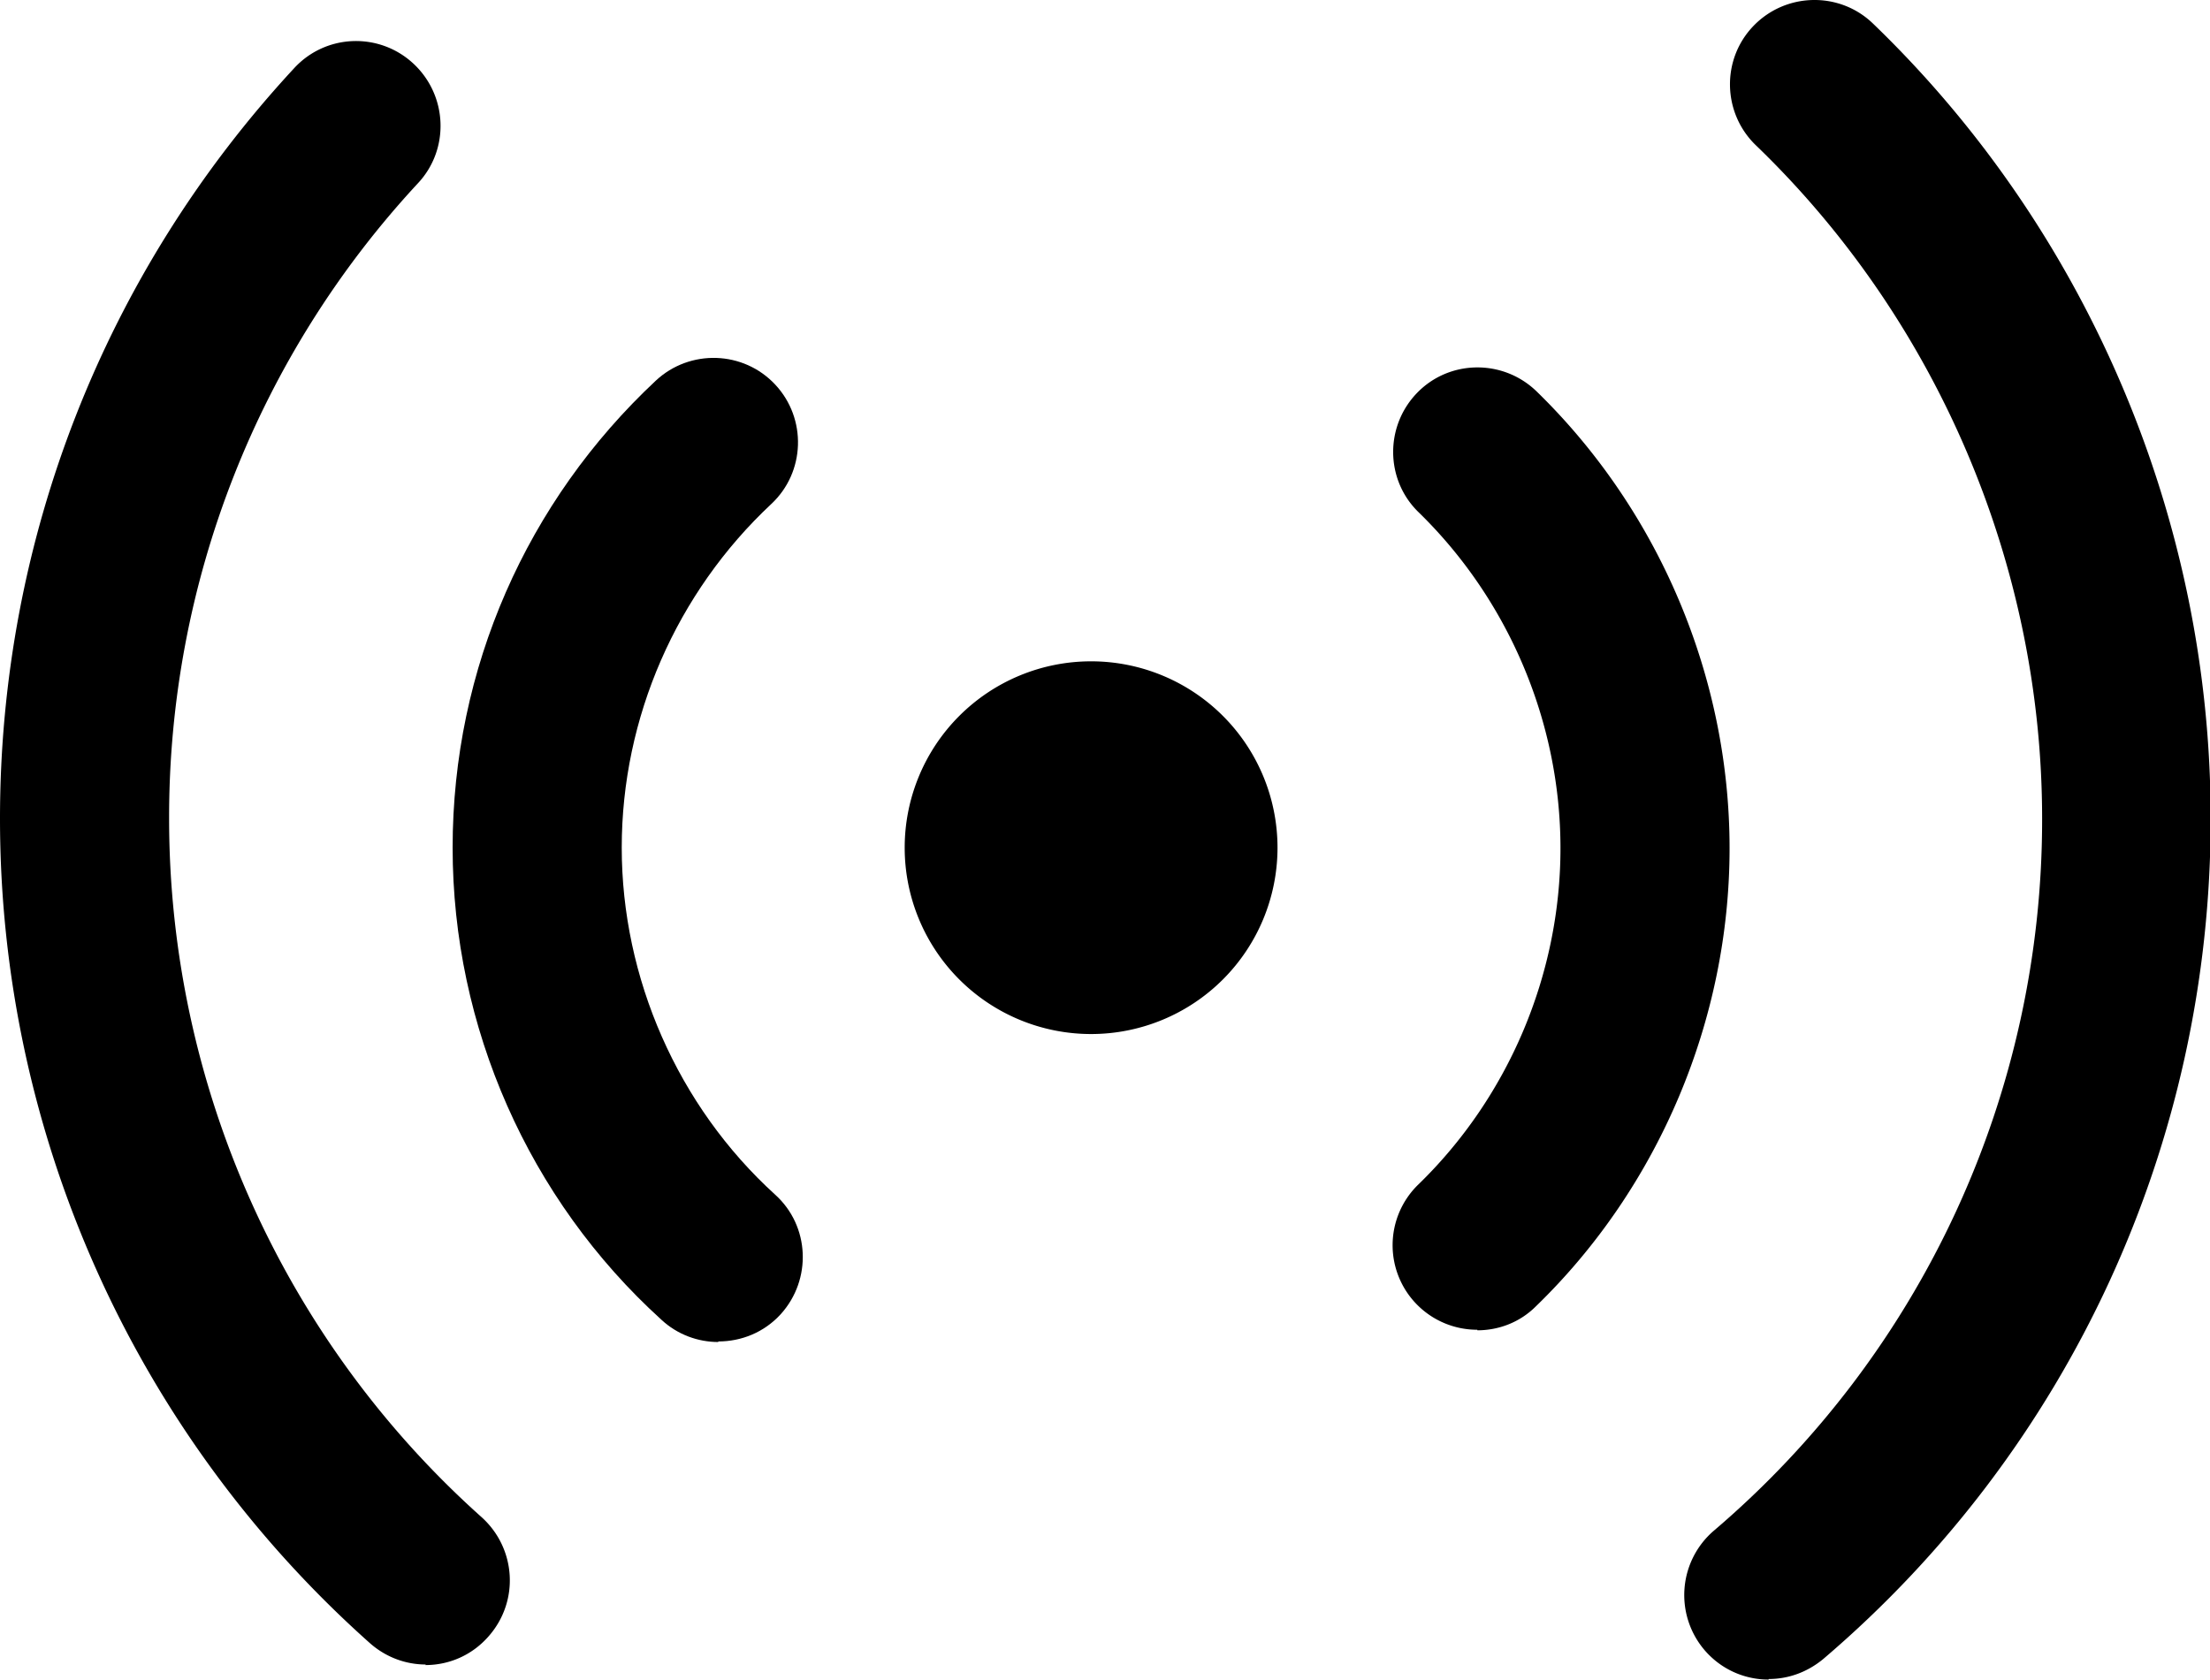
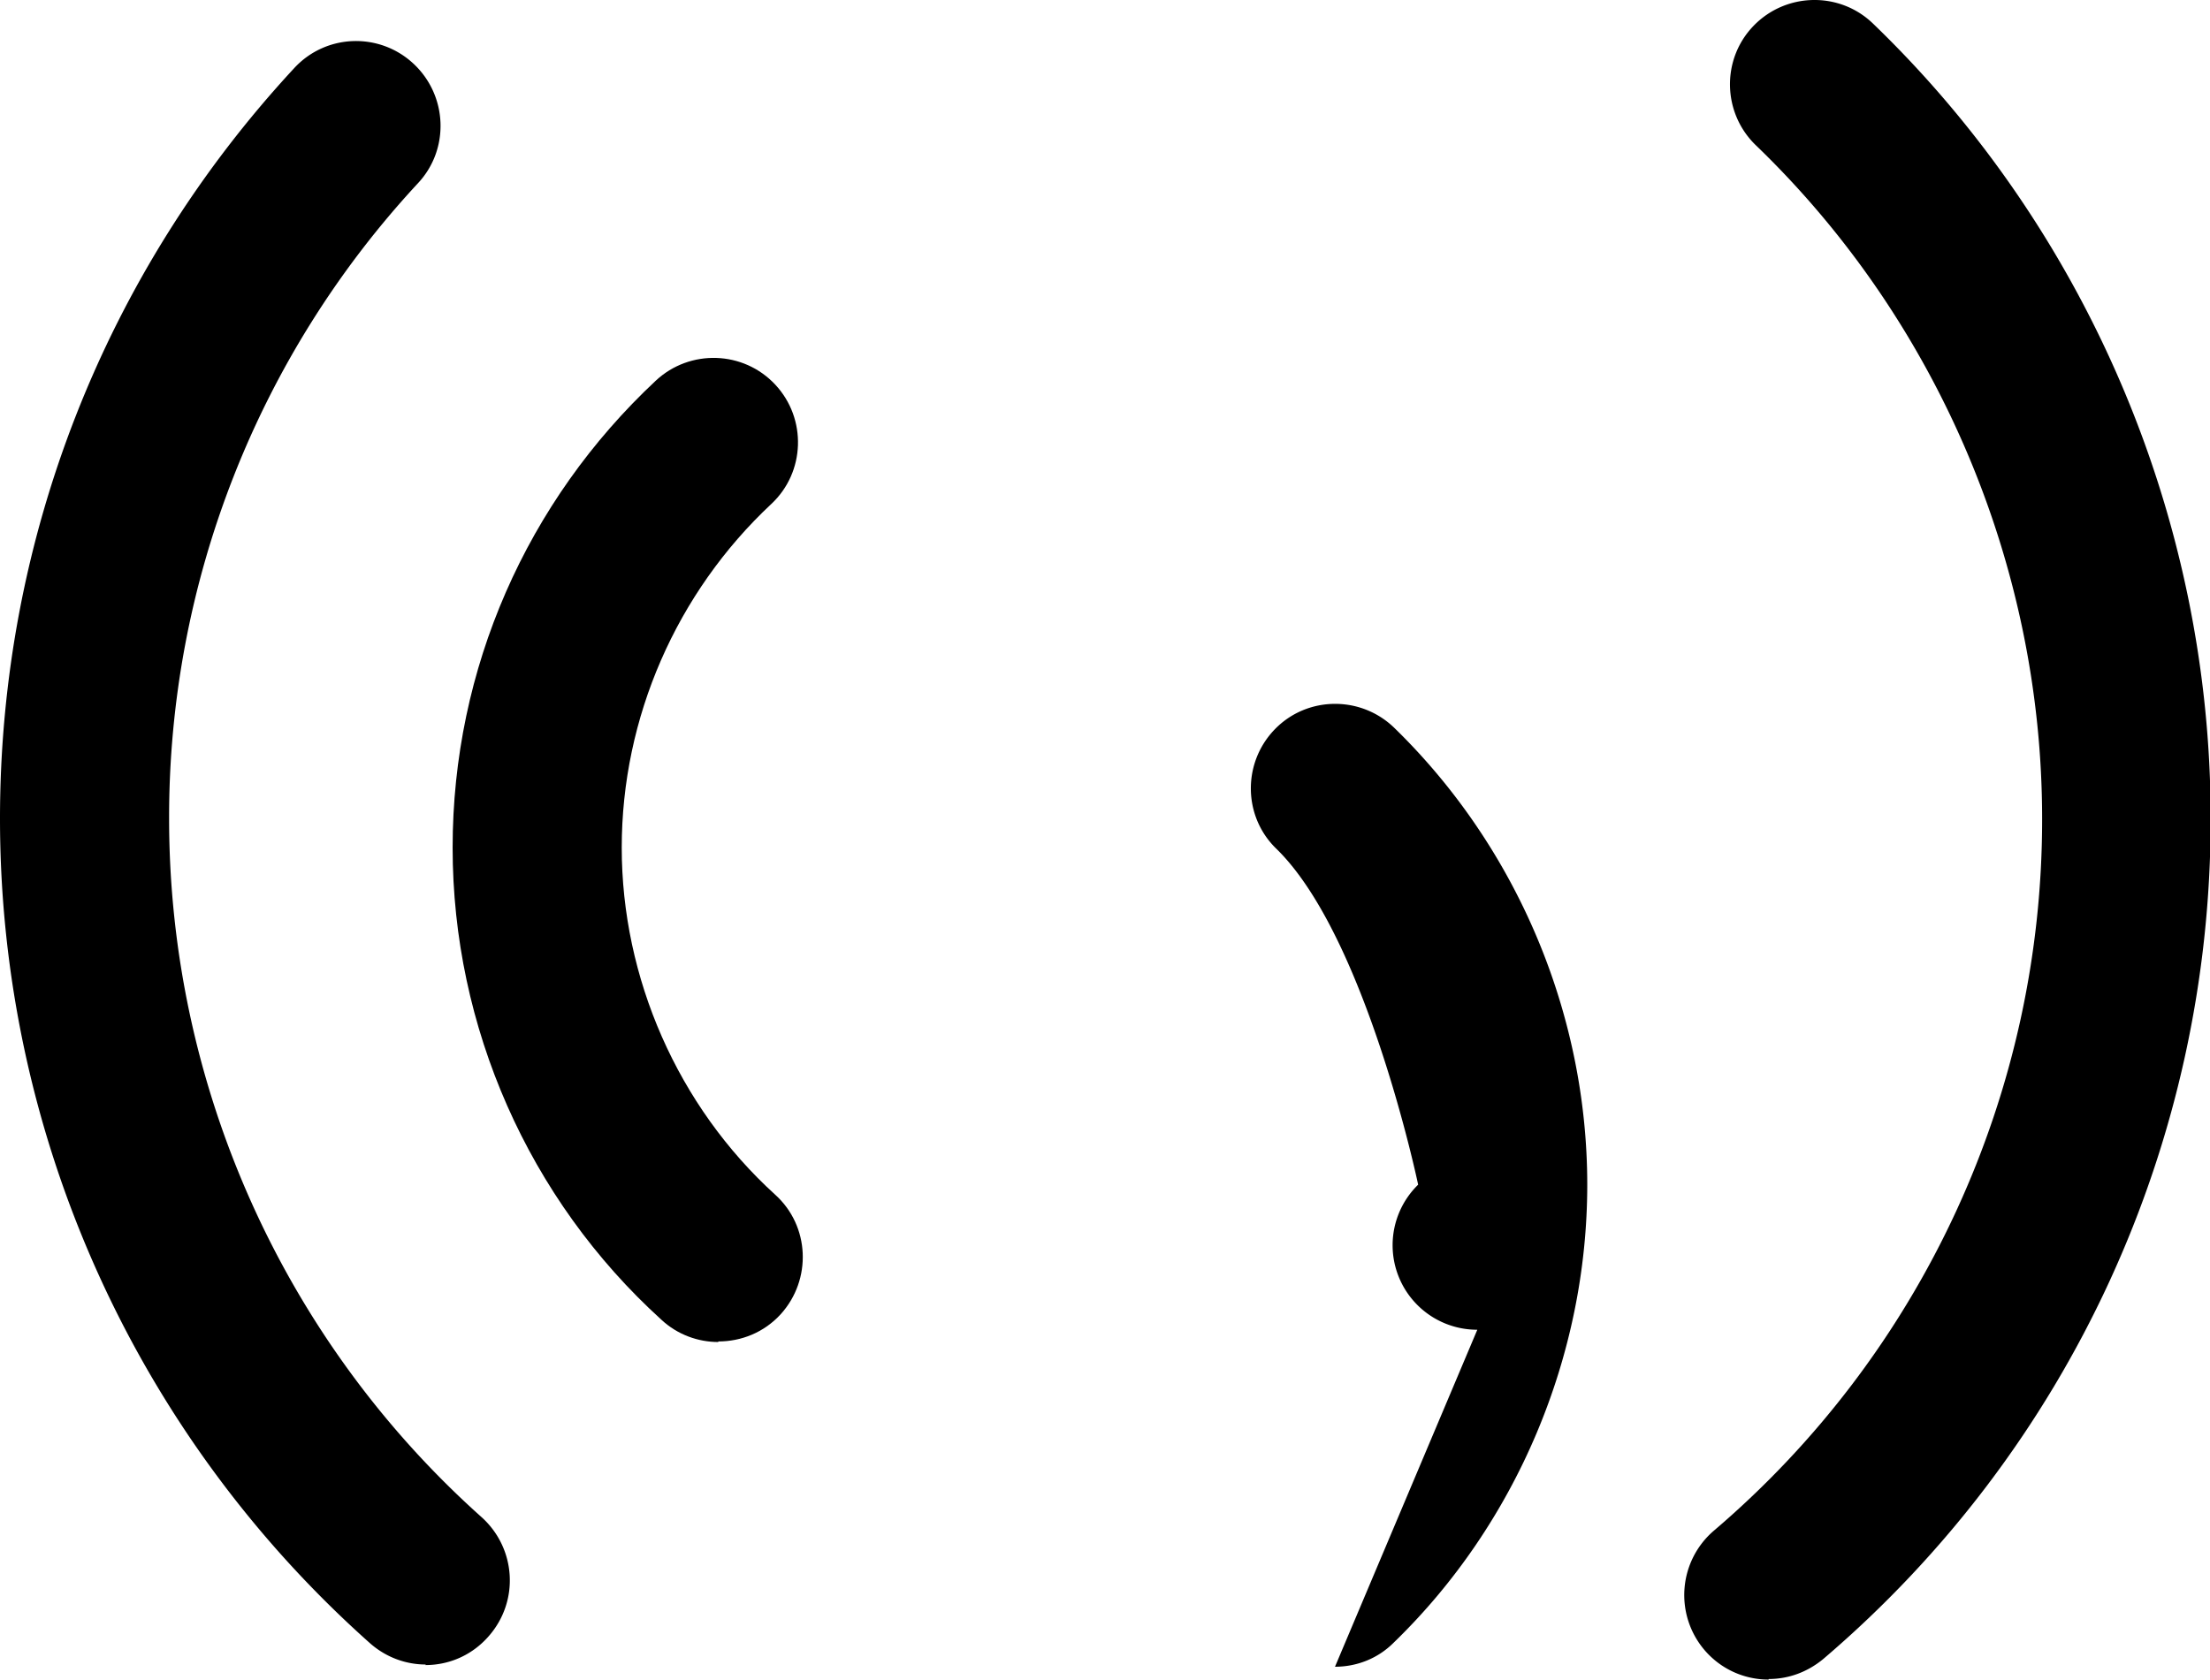
<svg xmlns="http://www.w3.org/2000/svg" class="icon" viewBox="0 0 1347 1024" version="1.1" width="336.75" height="256">
-   <path d="M665.028 403.194a113.616 113.616 0 1 1 0 227.232 113.616 113.616 0 0 1 0-227.232" fill="#000000" />
  <path d="M437.796 818.198c-12.246 0-24.832-4.422-34.697-13.607-80.96-73.476-127.223-178.588-127.223-287.782s45.242-211.244 123.821-284.72c20.75-19.39 53.406-18.369 72.796 2.381 19.39 20.75 18.369 53.406-2.381 72.796-57.829 54.087-91.165 130.284-91.165 209.543s34.017 157.498 93.546 211.584c21.09 19.049 22.451 51.706 3.402 72.796-10.205 11.226-24.152 16.668-38.099 16.668z" fill="#000000" />
-   <path d="M259.548 1014.815c-12.246 0-24.492-4.422-34.357-13.267A673.124 673.124 0 0 1 0 499.121c0-170.084 63.611-332.684 179.268-457.526C198.658 20.505 231.314 19.484 252.064 38.874s22.111 52.046 2.721 72.796a568.114 568.114 0 0 0-151.715 387.451c0 162.26 69.394 317.717 190.494 425.89 21.09 19.049 23.131 51.365 4.082 72.796-10.205 11.566-24.152 17.349-38.439 17.349zM900.424 810.715a51.535 51.535 0 0 1-36.058-88.444c55.107-53.406 86.743-128.243 86.743-205.121s-31.636-151.375-86.403-204.781c-20.41-19.73-20.75-52.386-1.021-72.796 19.73-20.41 52.386-20.75 72.796-1.021 74.837 72.796 117.698 174.506 117.698 278.597s-42.861 206.482-118.038 279.278c-9.865 9.865-22.791 14.627-35.718 14.627z" fill="#000000" />
+   <path d="M259.548 1014.815c-12.246 0-24.492-4.422-34.357-13.267A673.124 673.124 0 0 1 0 499.121c0-170.084 63.611-332.684 179.268-457.526C198.658 20.505 231.314 19.484 252.064 38.874s22.111 52.046 2.721 72.796a568.114 568.114 0 0 0-151.715 387.451c0 162.26 69.394 317.717 190.494 425.89 21.09 19.049 23.131 51.365 4.082 72.796-10.205 11.566-24.152 17.349-38.439 17.349zM900.424 810.715a51.535 51.535 0 0 1-36.058-88.444s-31.636-151.375-86.403-204.781c-20.41-19.73-20.75-52.386-1.021-72.796 19.73-20.41 52.386-20.75 72.796-1.021 74.837 72.796 117.698 174.506 117.698 278.597s-42.861 206.482-118.038 279.278c-9.865 9.865-22.791 14.627-35.718 14.627z" fill="#000000" />
  <path d="M1077.992 1024c-14.627 0-28.914-6.123-39.119-18.029a51.706 51.706 0 0 1 5.783-72.796 569.441 569.441 0 0 0 200.019-434.054c0-154.096-63.611-303.77-174.506-410.583-20.41-19.73-21.09-52.386-1.361-72.796 19.73-20.41 52.386-21.09 72.796-1.361 130.965 126.202 205.802 302.749 205.802 484.739 0 197.637-86.062 384.39-236.076 512.293-9.865 8.164-21.431 12.246-33.336 12.246z" fill="#000000" />
</svg>